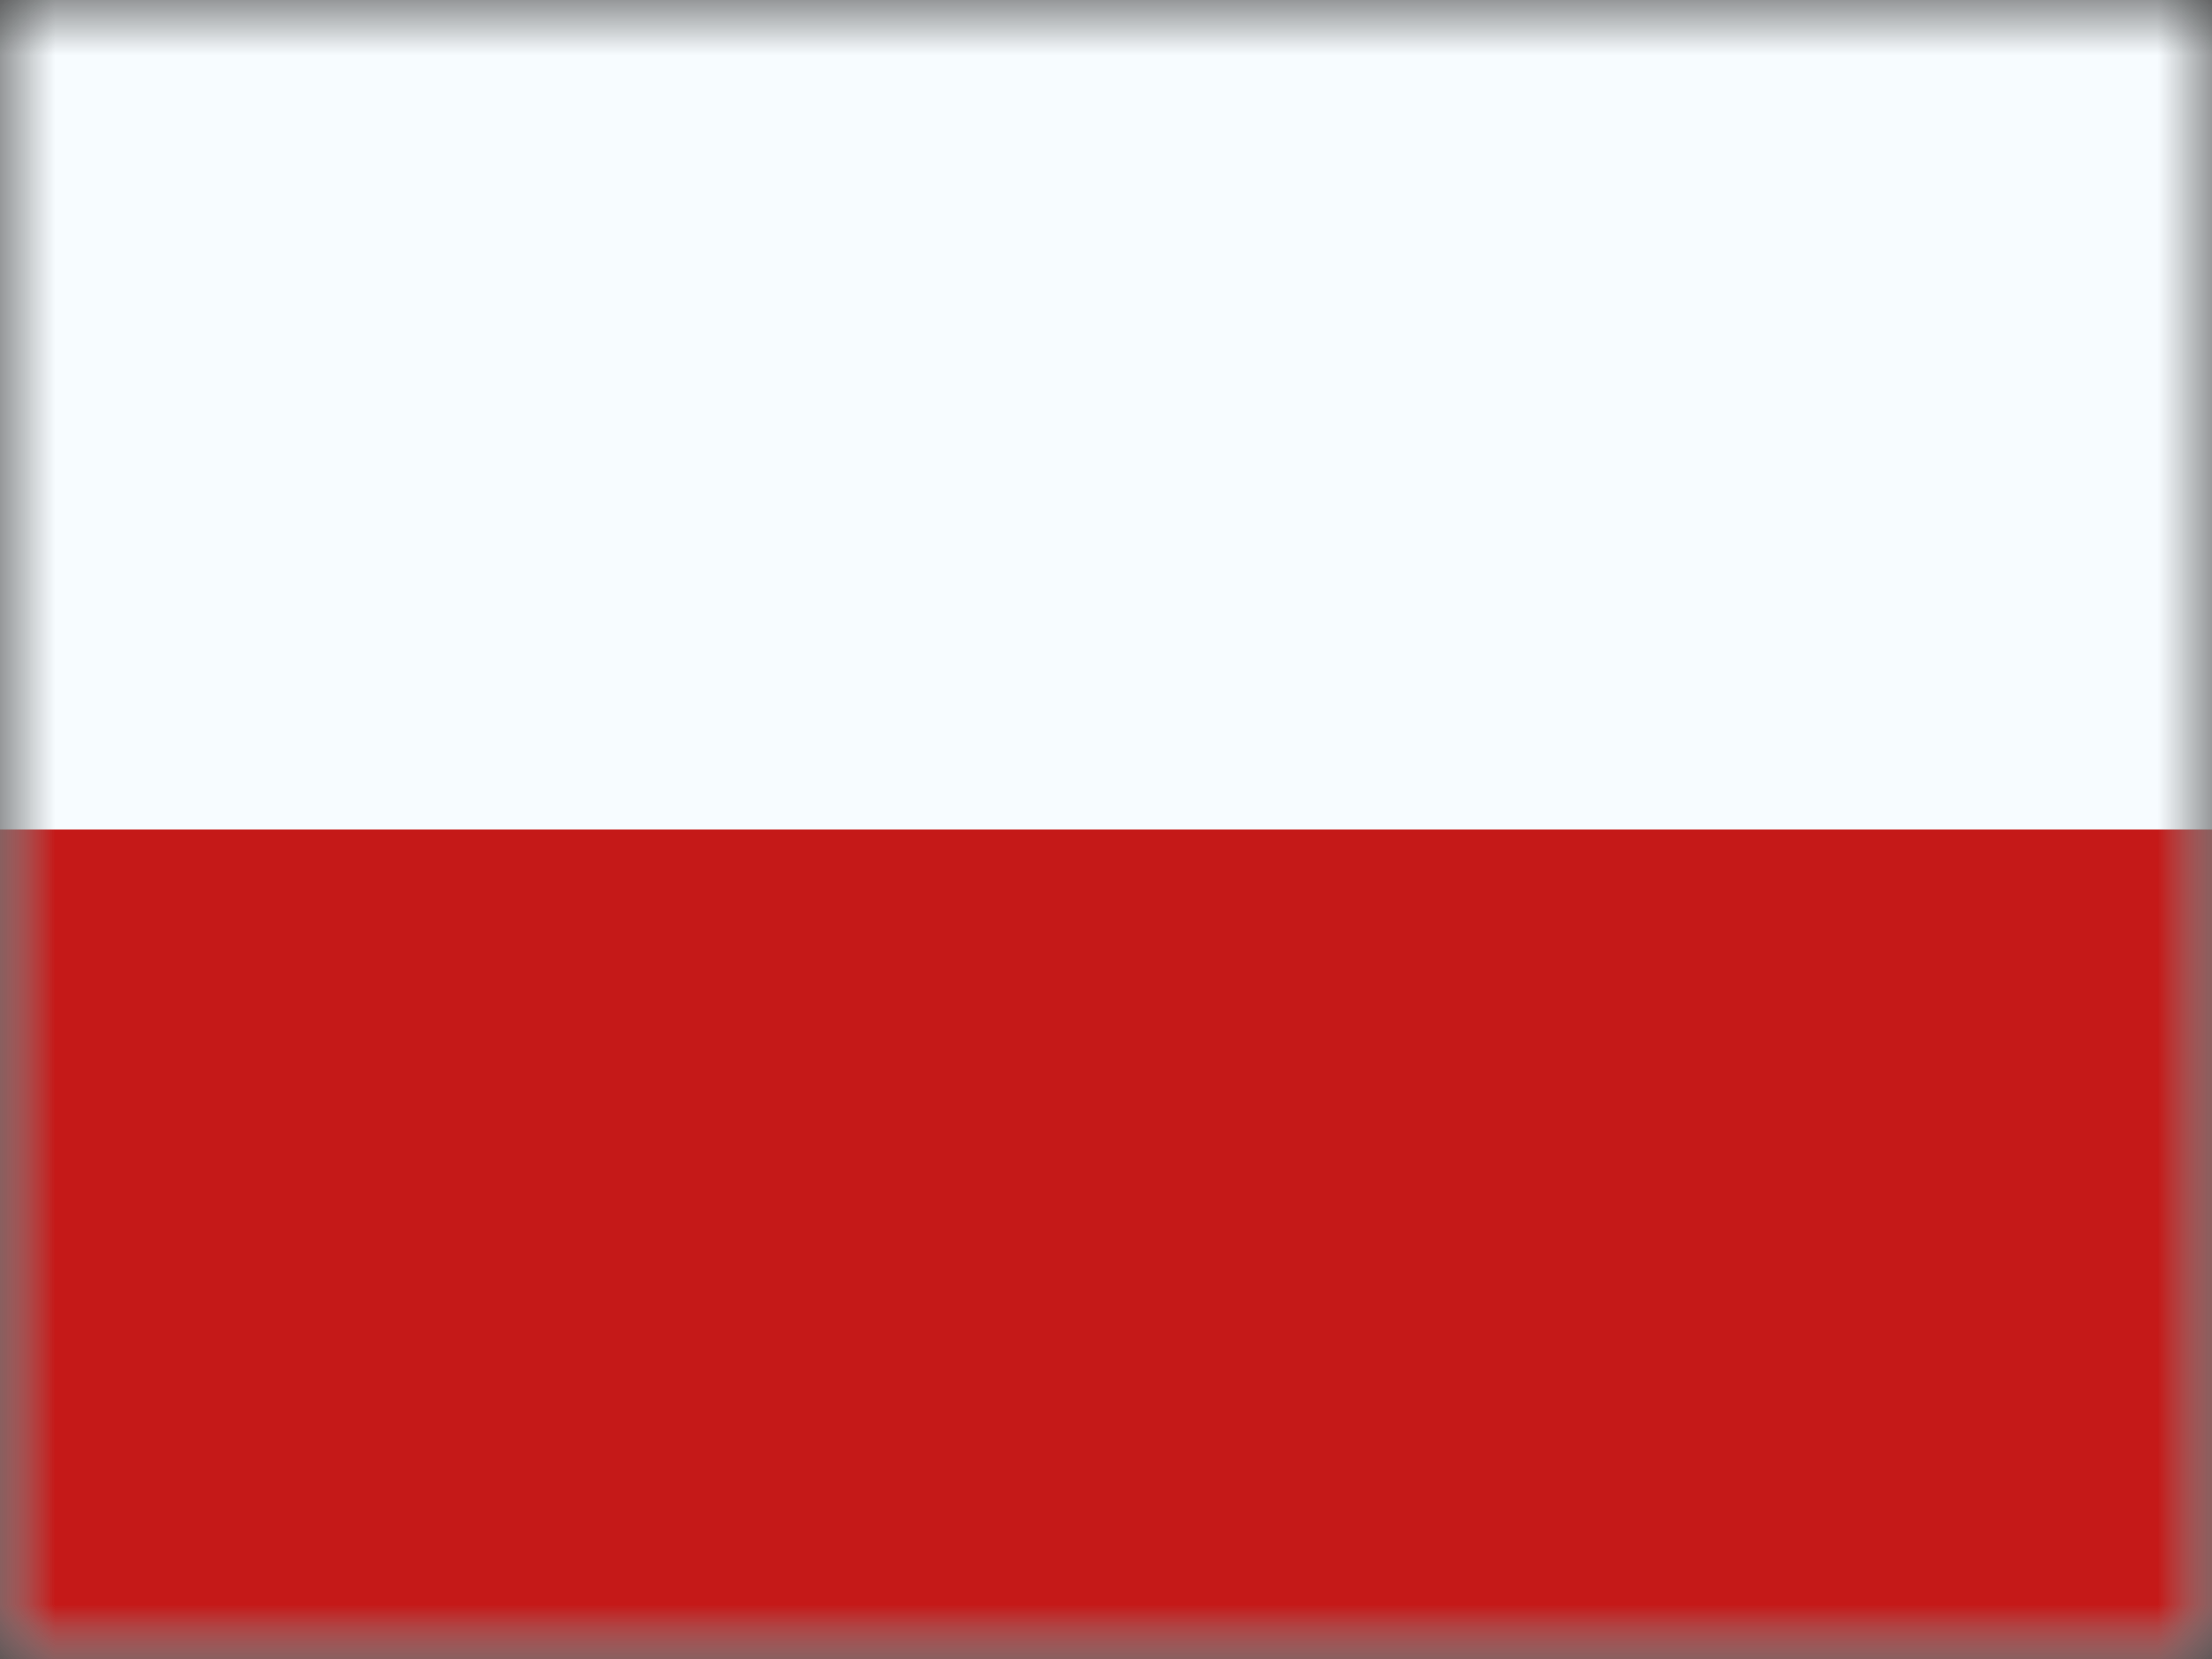
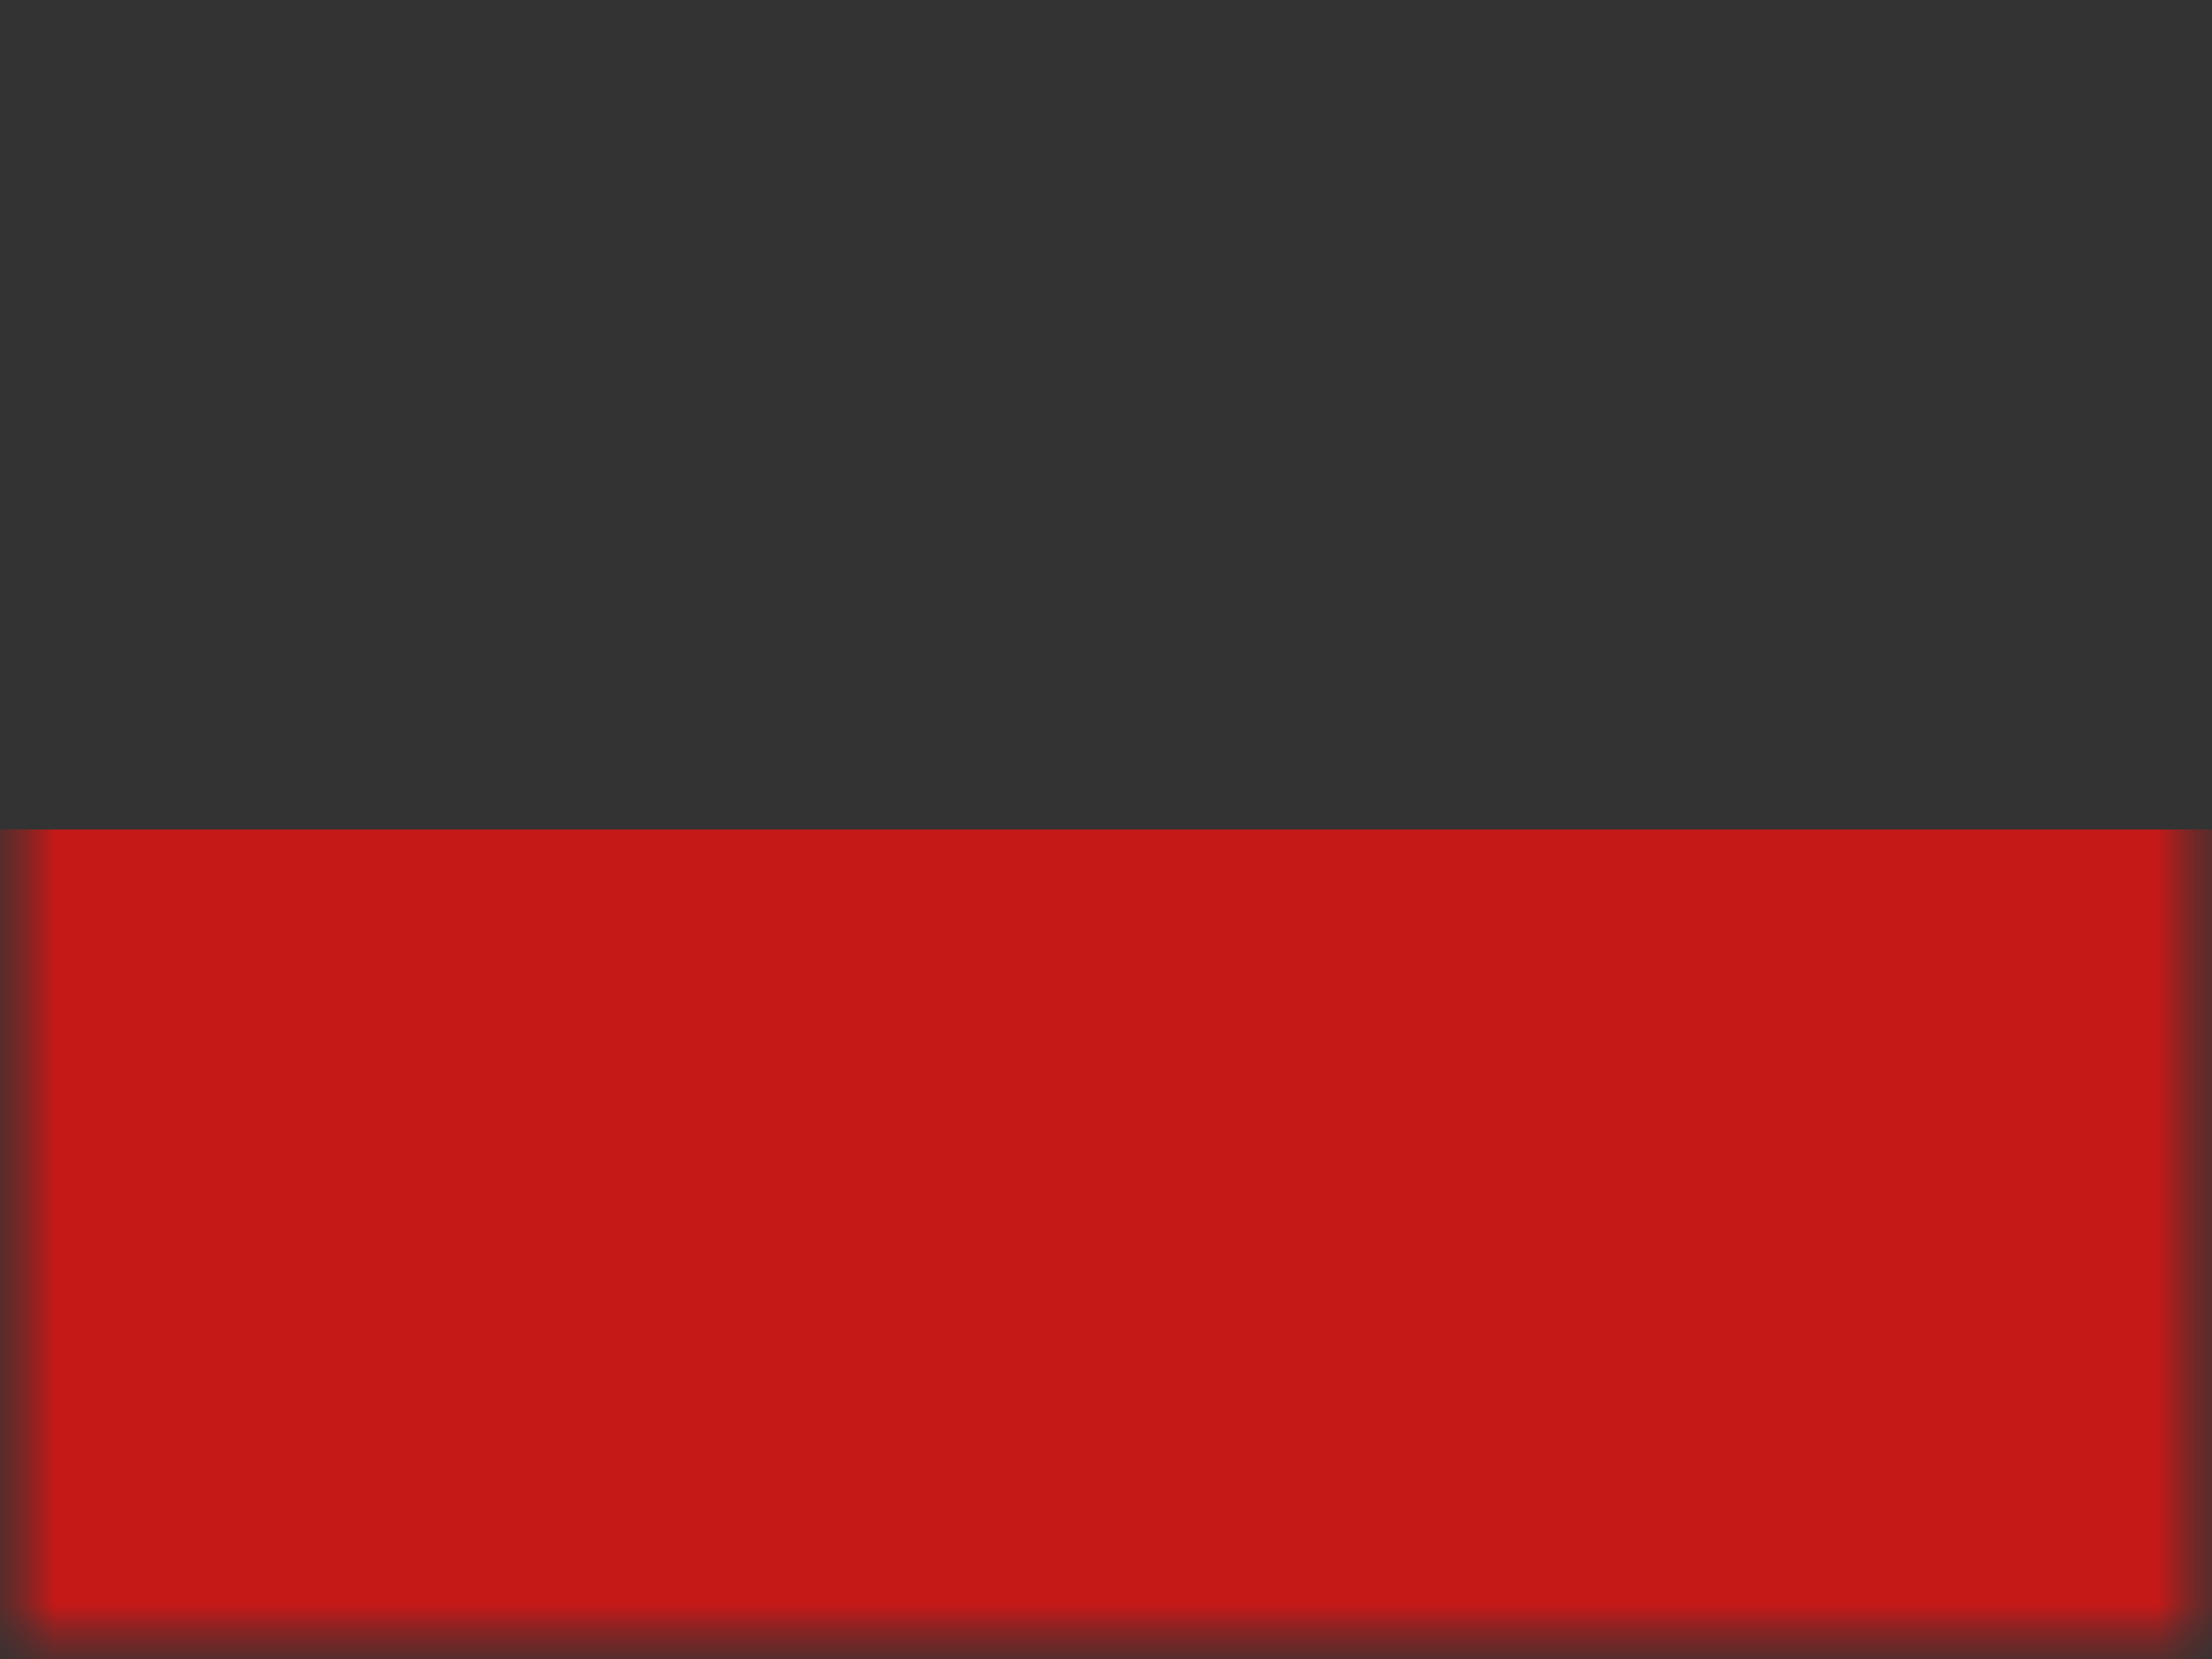
<svg xmlns="http://www.w3.org/2000/svg" width="20" height="15" fill="none">
  <rect width="100%" height="100%" fill="#333333" stroke="none" />
  <mask id="a" width="20" height="15" x="0" y="0" maskUnits="userSpaceOnUse">
    <path fill="#fff" d="M0 0h20v15H0z" />
  </mask>
  <g mask="url(#a)">
-     <path fill="#F7FCFF" fill-rule="evenodd" d="M0 0v15h20V0H0z" clip-rule="evenodd" />
    <mask id="b" width="20" height="15" x="0" y="0" maskUnits="userSpaceOnUse">
      <path fill="#fff" fill-rule="evenodd" d="M0 0v15h20V0H0z" clip-rule="evenodd" />
    </mask>
    <g mask="url(#b)">
      <path fill="#C51918" fill-rule="evenodd" d="M0 7.5V15h20V7.5H0z" clip-rule="evenodd" />
    </g>
  </g>
</svg>